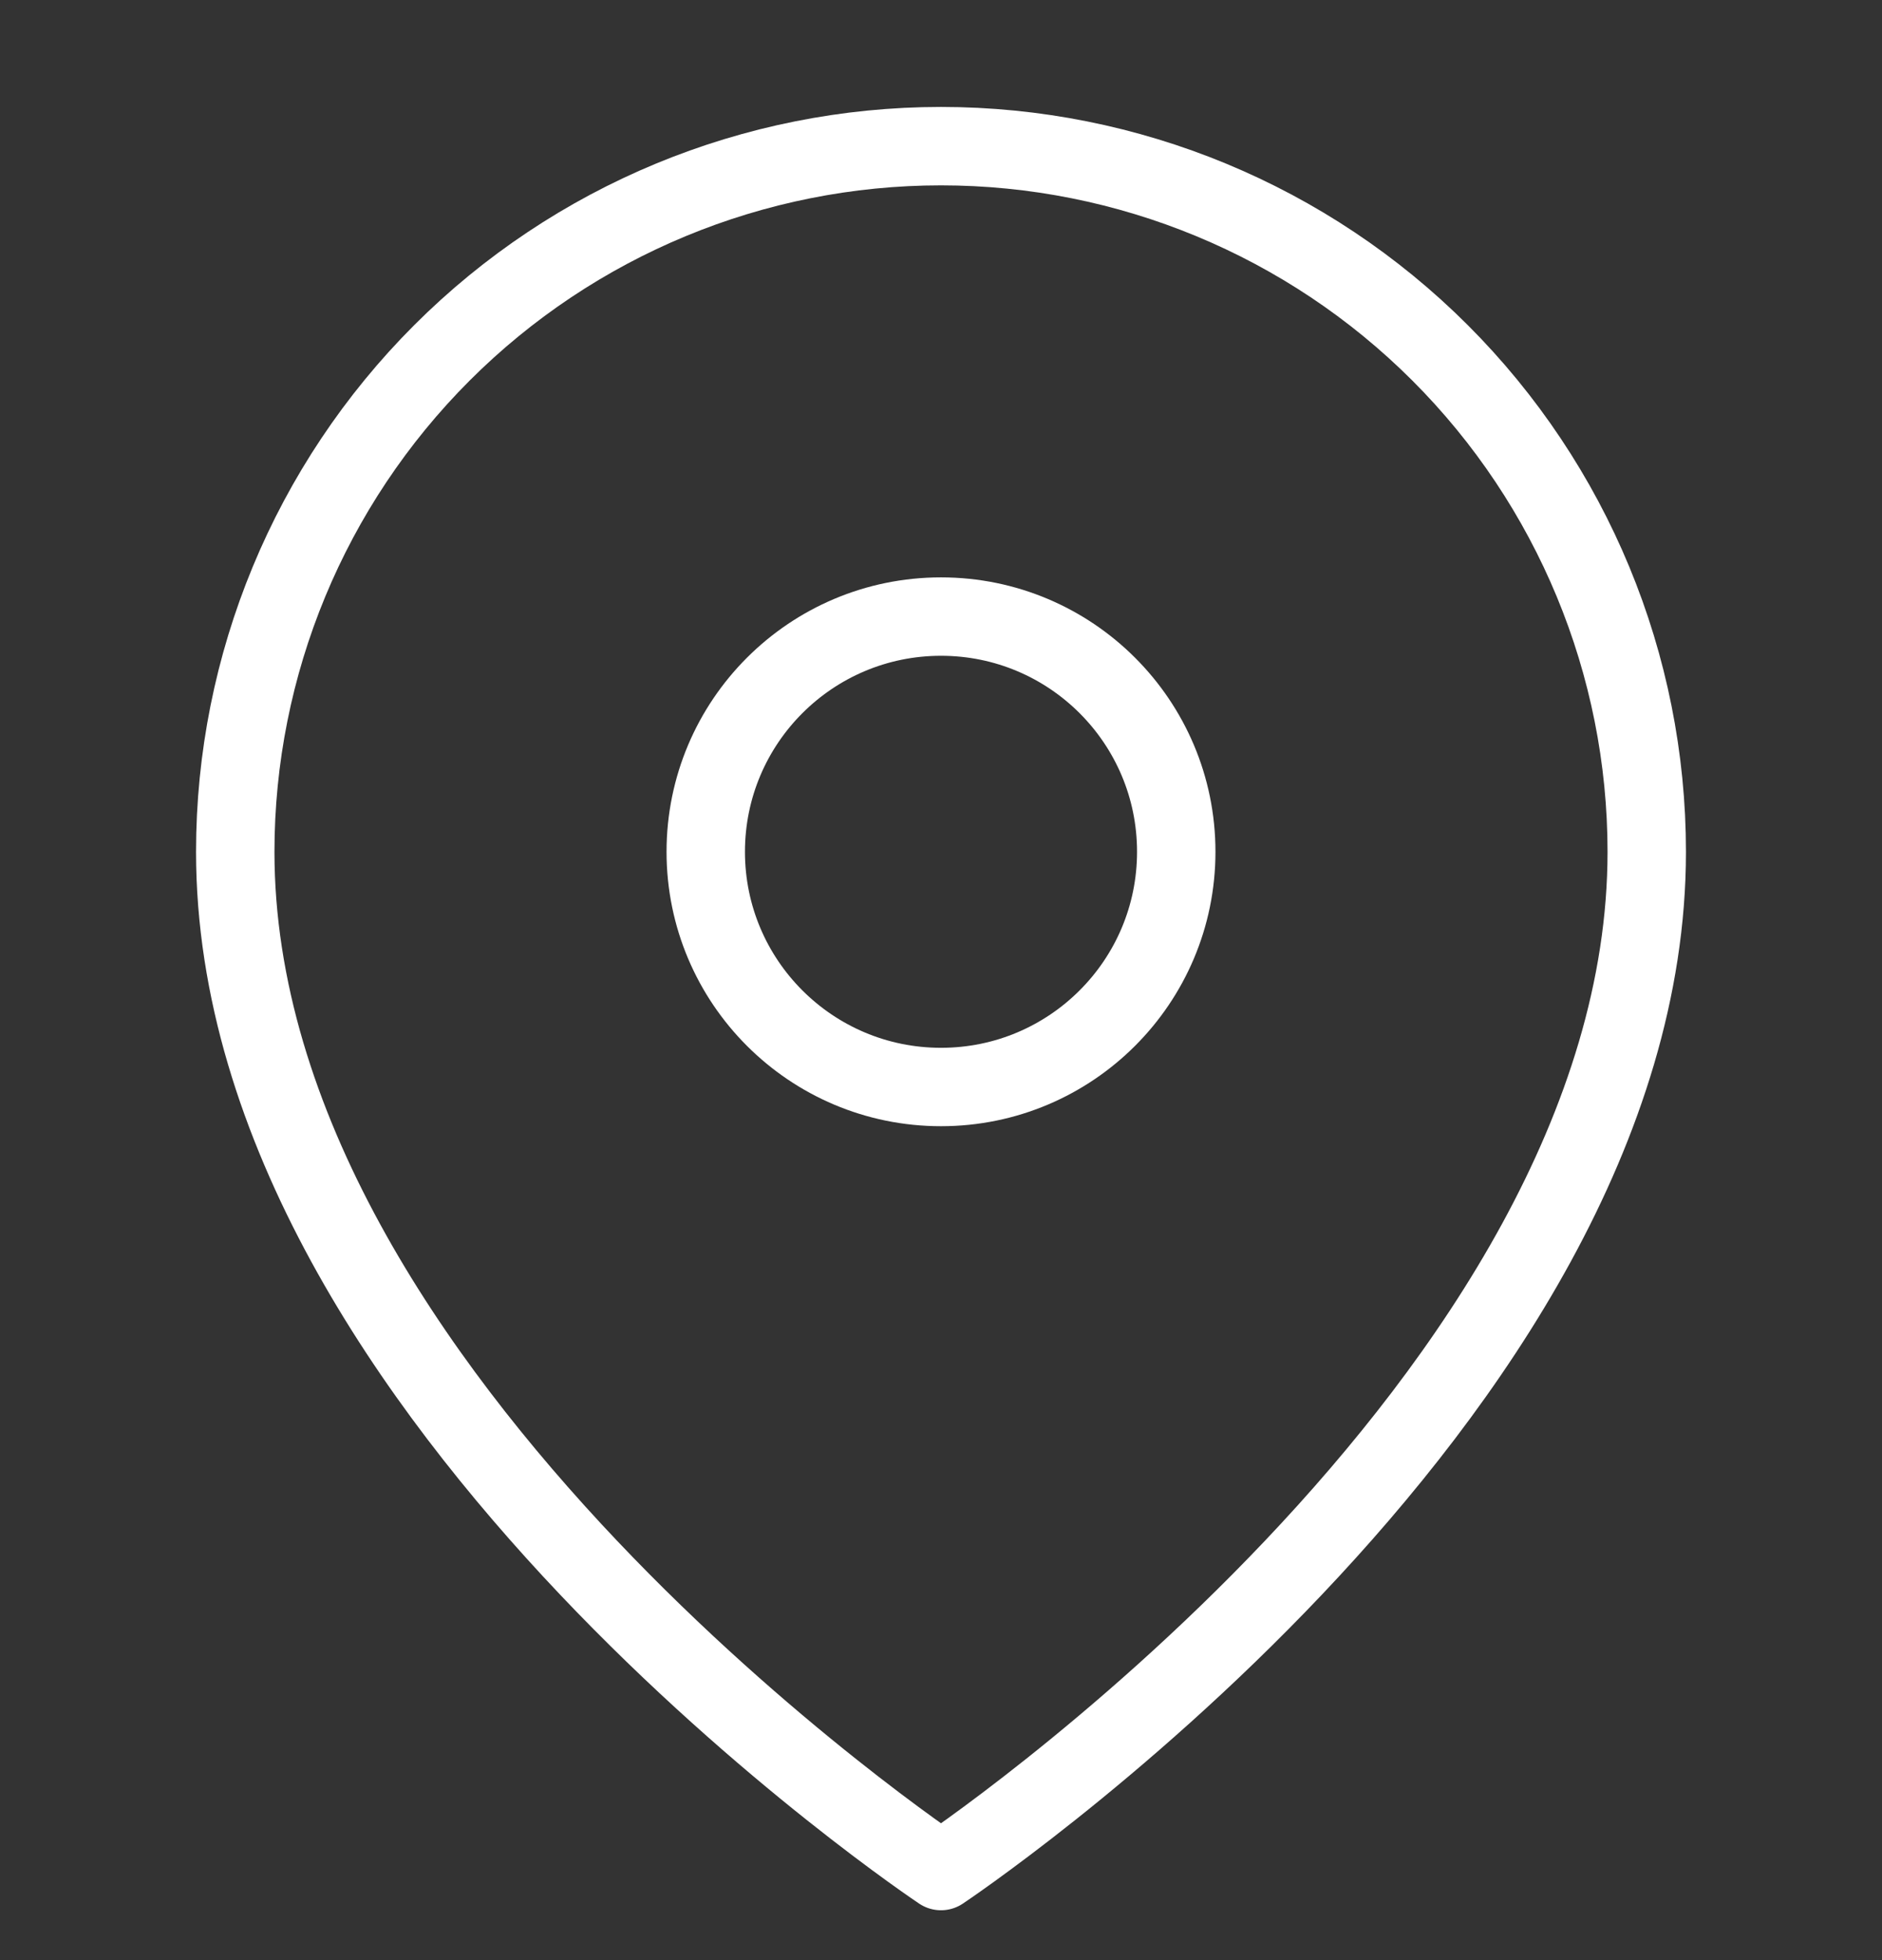
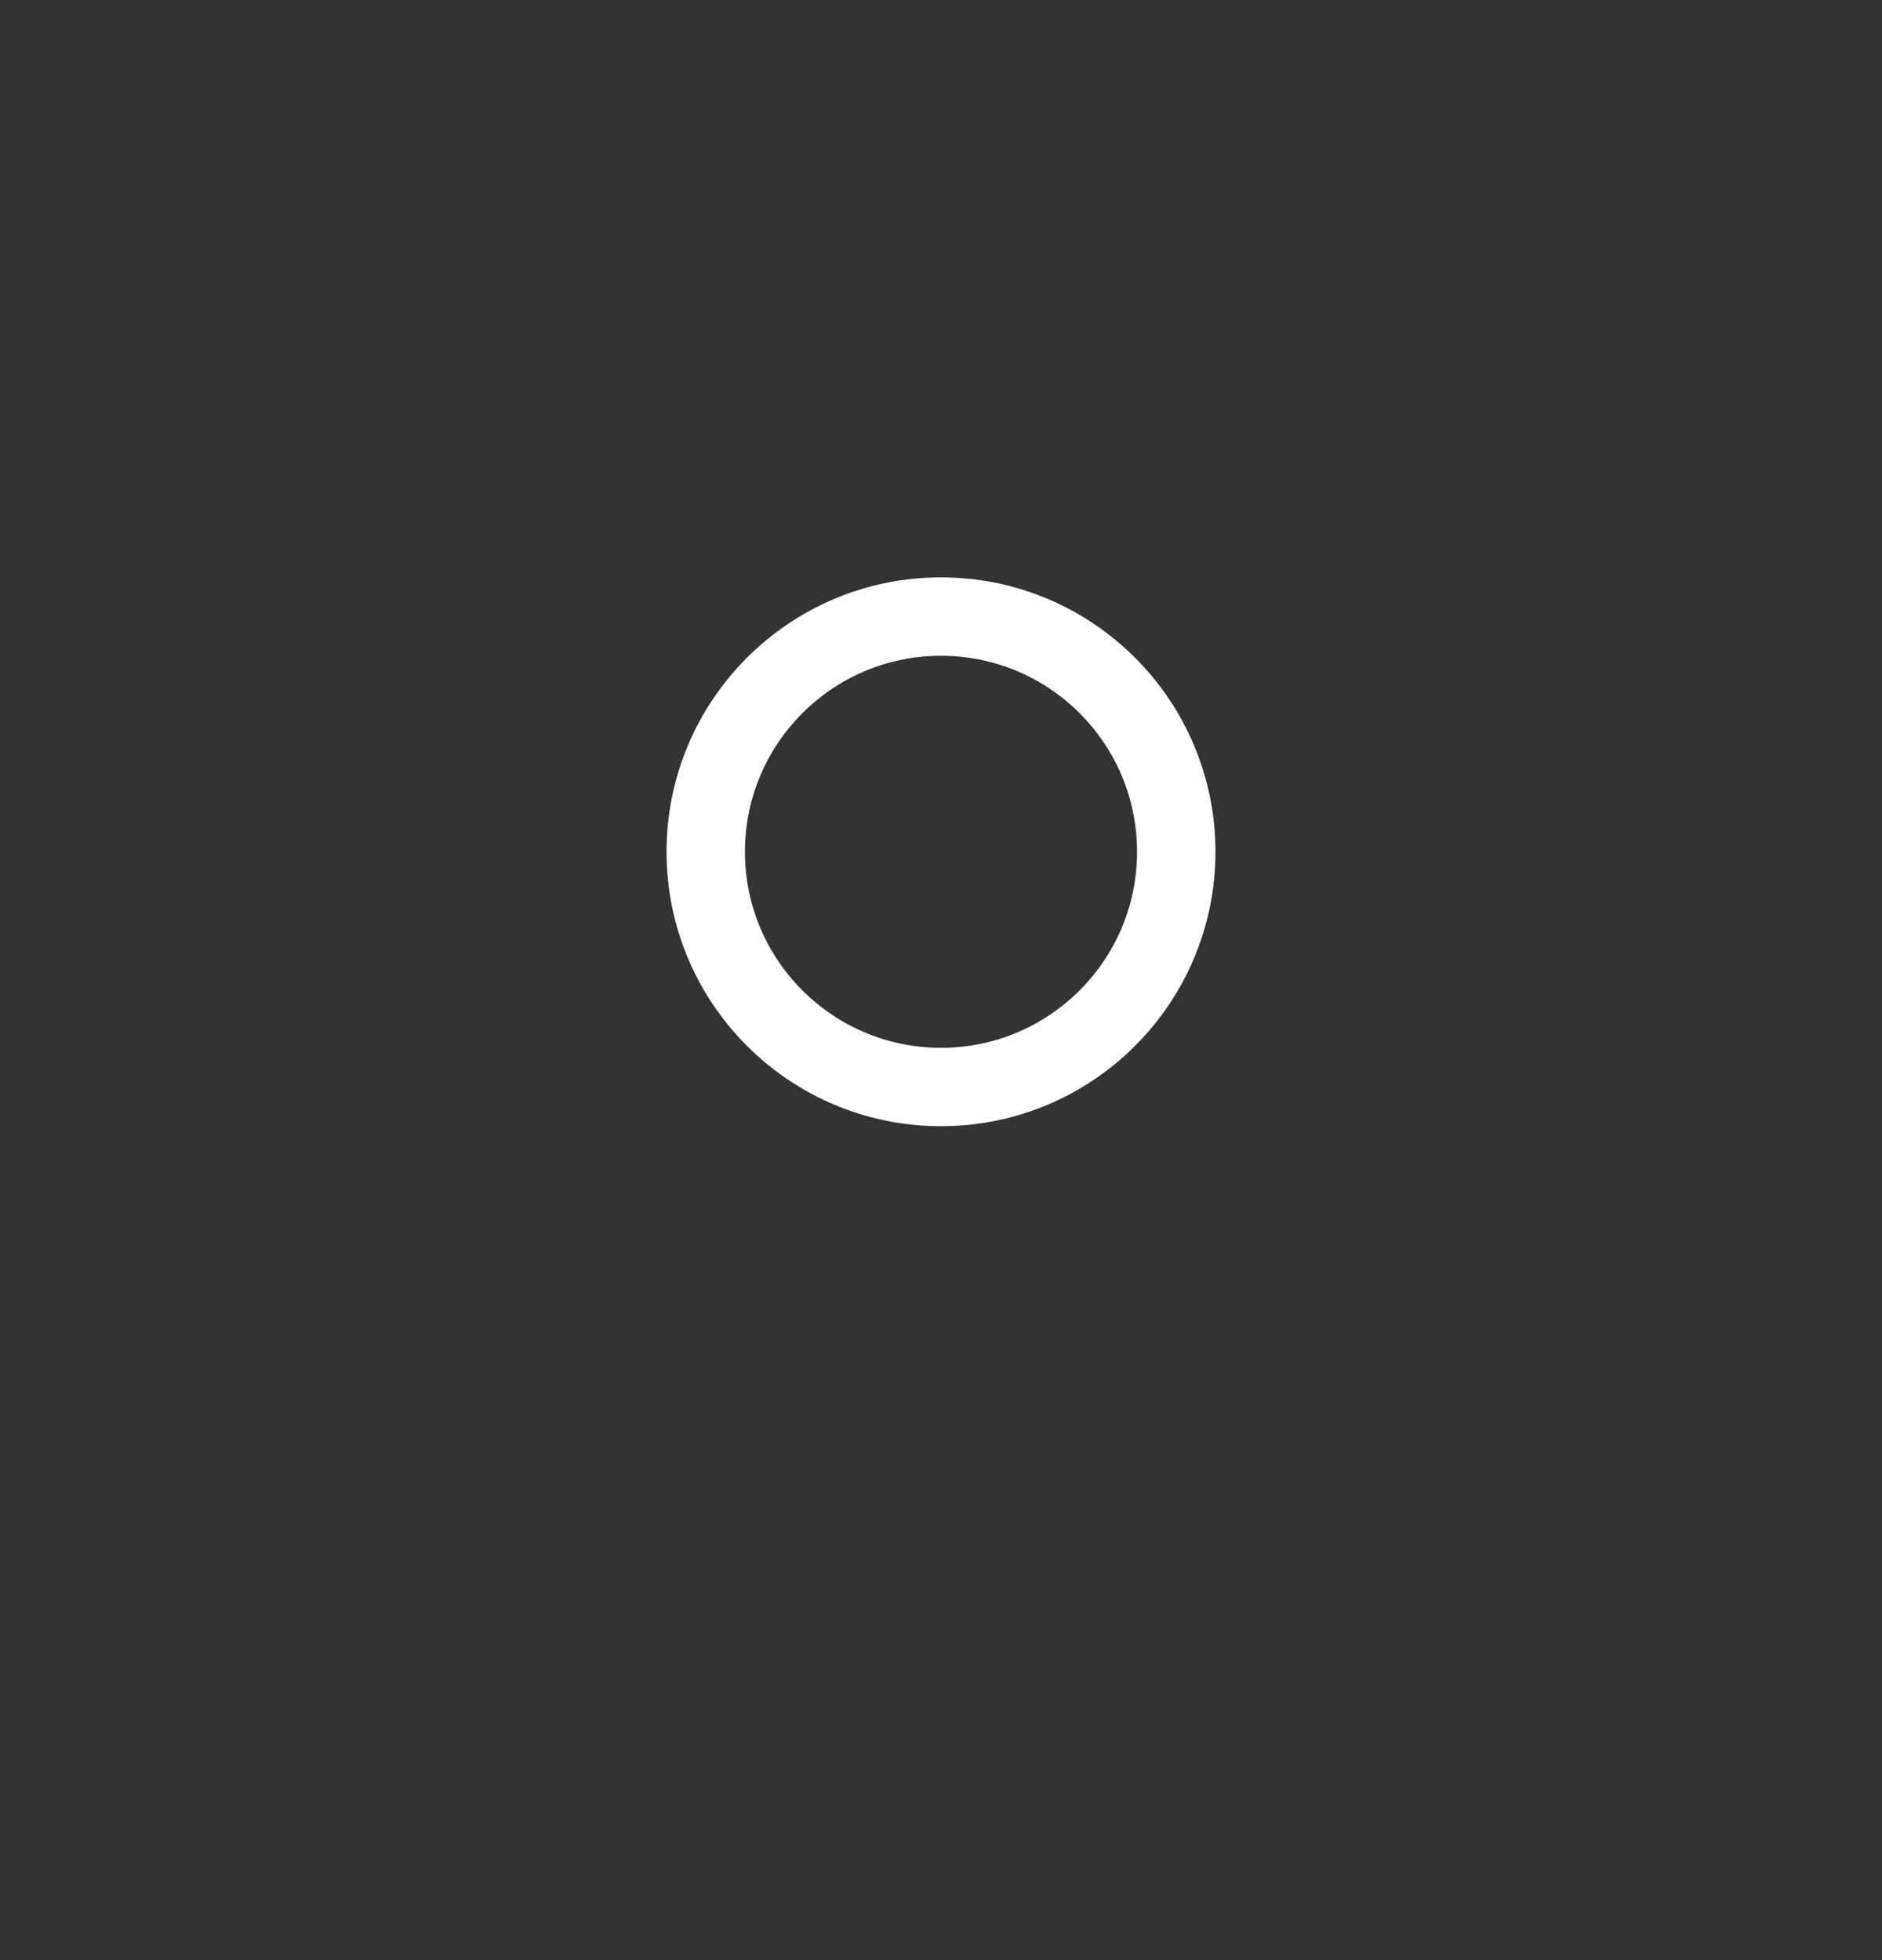
<svg xmlns="http://www.w3.org/2000/svg" viewBox="0 0 24 25" fill="none">
  <rect x="0" y="0" width="24" height="25" fill="#333333" stroke="none" />
  <g clip-path="url(#clip0_74_489)">
-     <path d="M21 10.864C21 17.864 12 23.864 12 23.864C12 23.864 3 17.864 3 10.864C3 8.477 3.948 6.188 5.636 4.5C7.324 2.812 9.613 1.864 12 1.864C14.387 1.864 16.676 2.812 18.364 4.5C20.052 6.188 21 8.477 21 10.864Z" stroke="white" stroke-linecap="round" stroke-linejoin="round" />
    <path d="M12 13.864C13.657 13.864 15 12.521 15 10.864C15 9.207 13.657 7.864 12 7.864C10.343 7.864 9 9.207 9 10.864C9 12.521 10.343 13.864 12 13.864Z" stroke="white" stroke-linecap="round" stroke-linejoin="round" />
  </g>
  <defs>
    <clipPath id="clip0_74_489">
      <rect width="24" height="24" fill="white" transform="translate(0 0.864)" />
    </clipPath>
  </defs>
</svg>